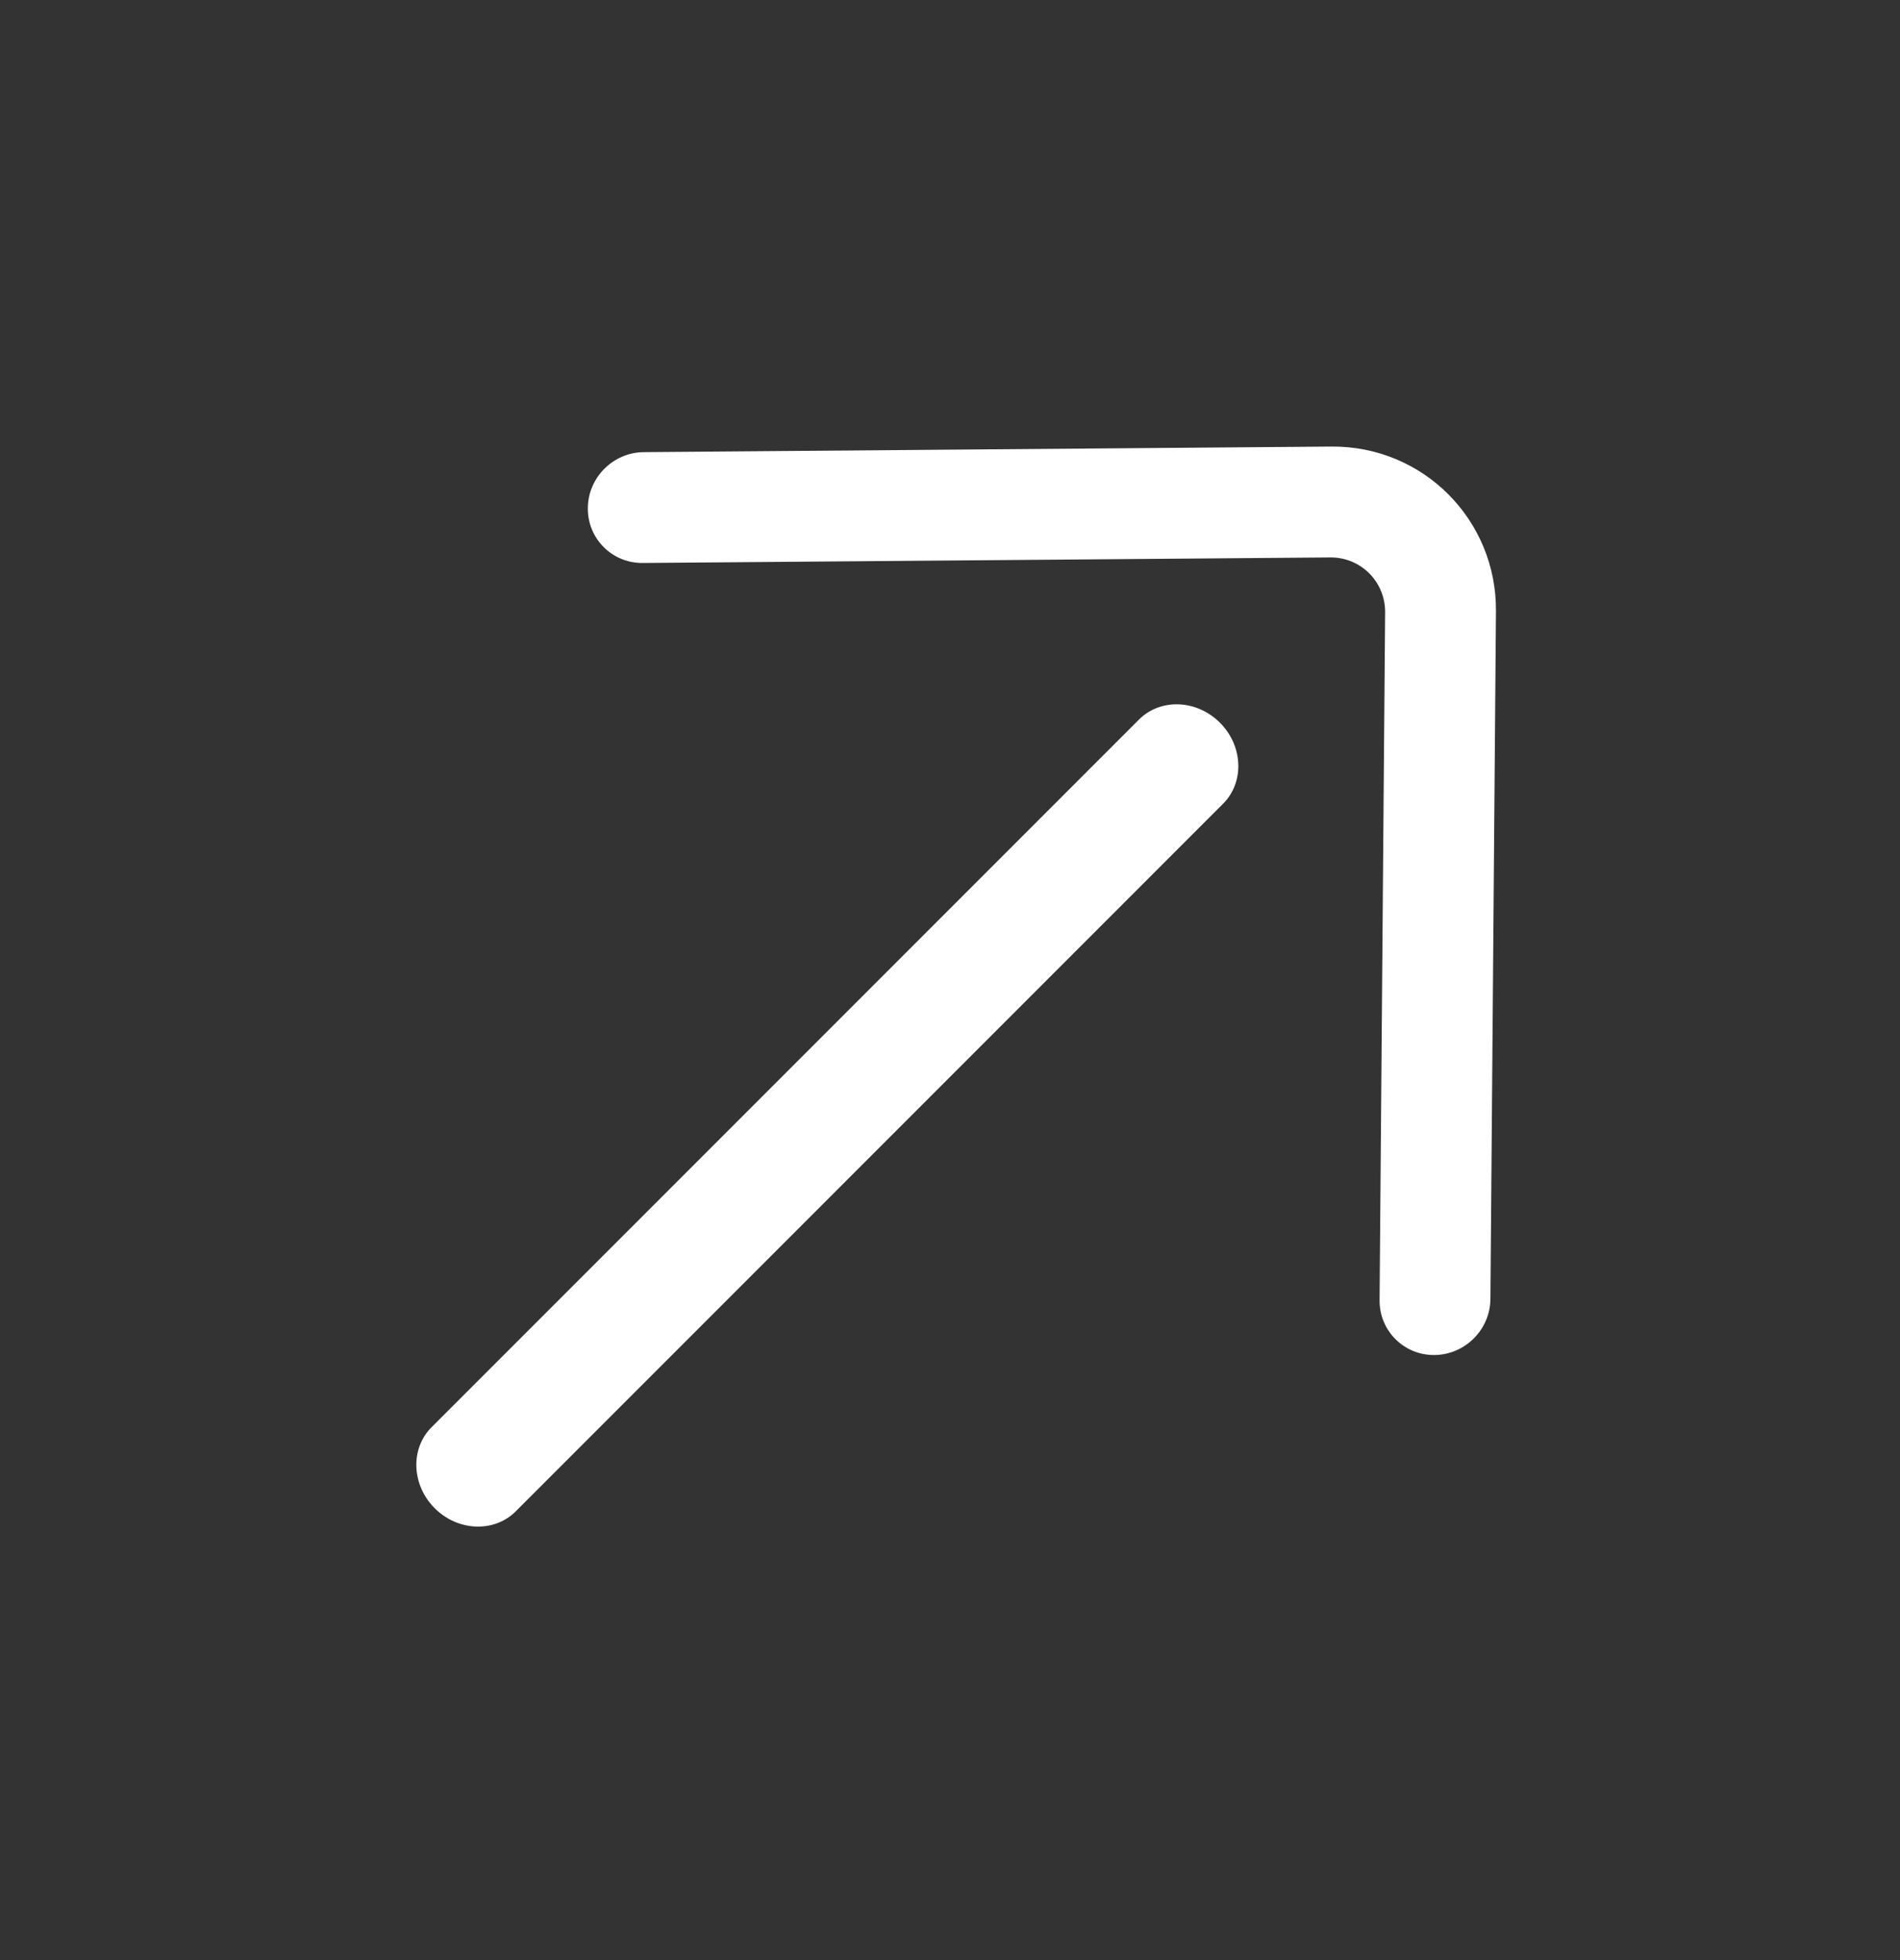
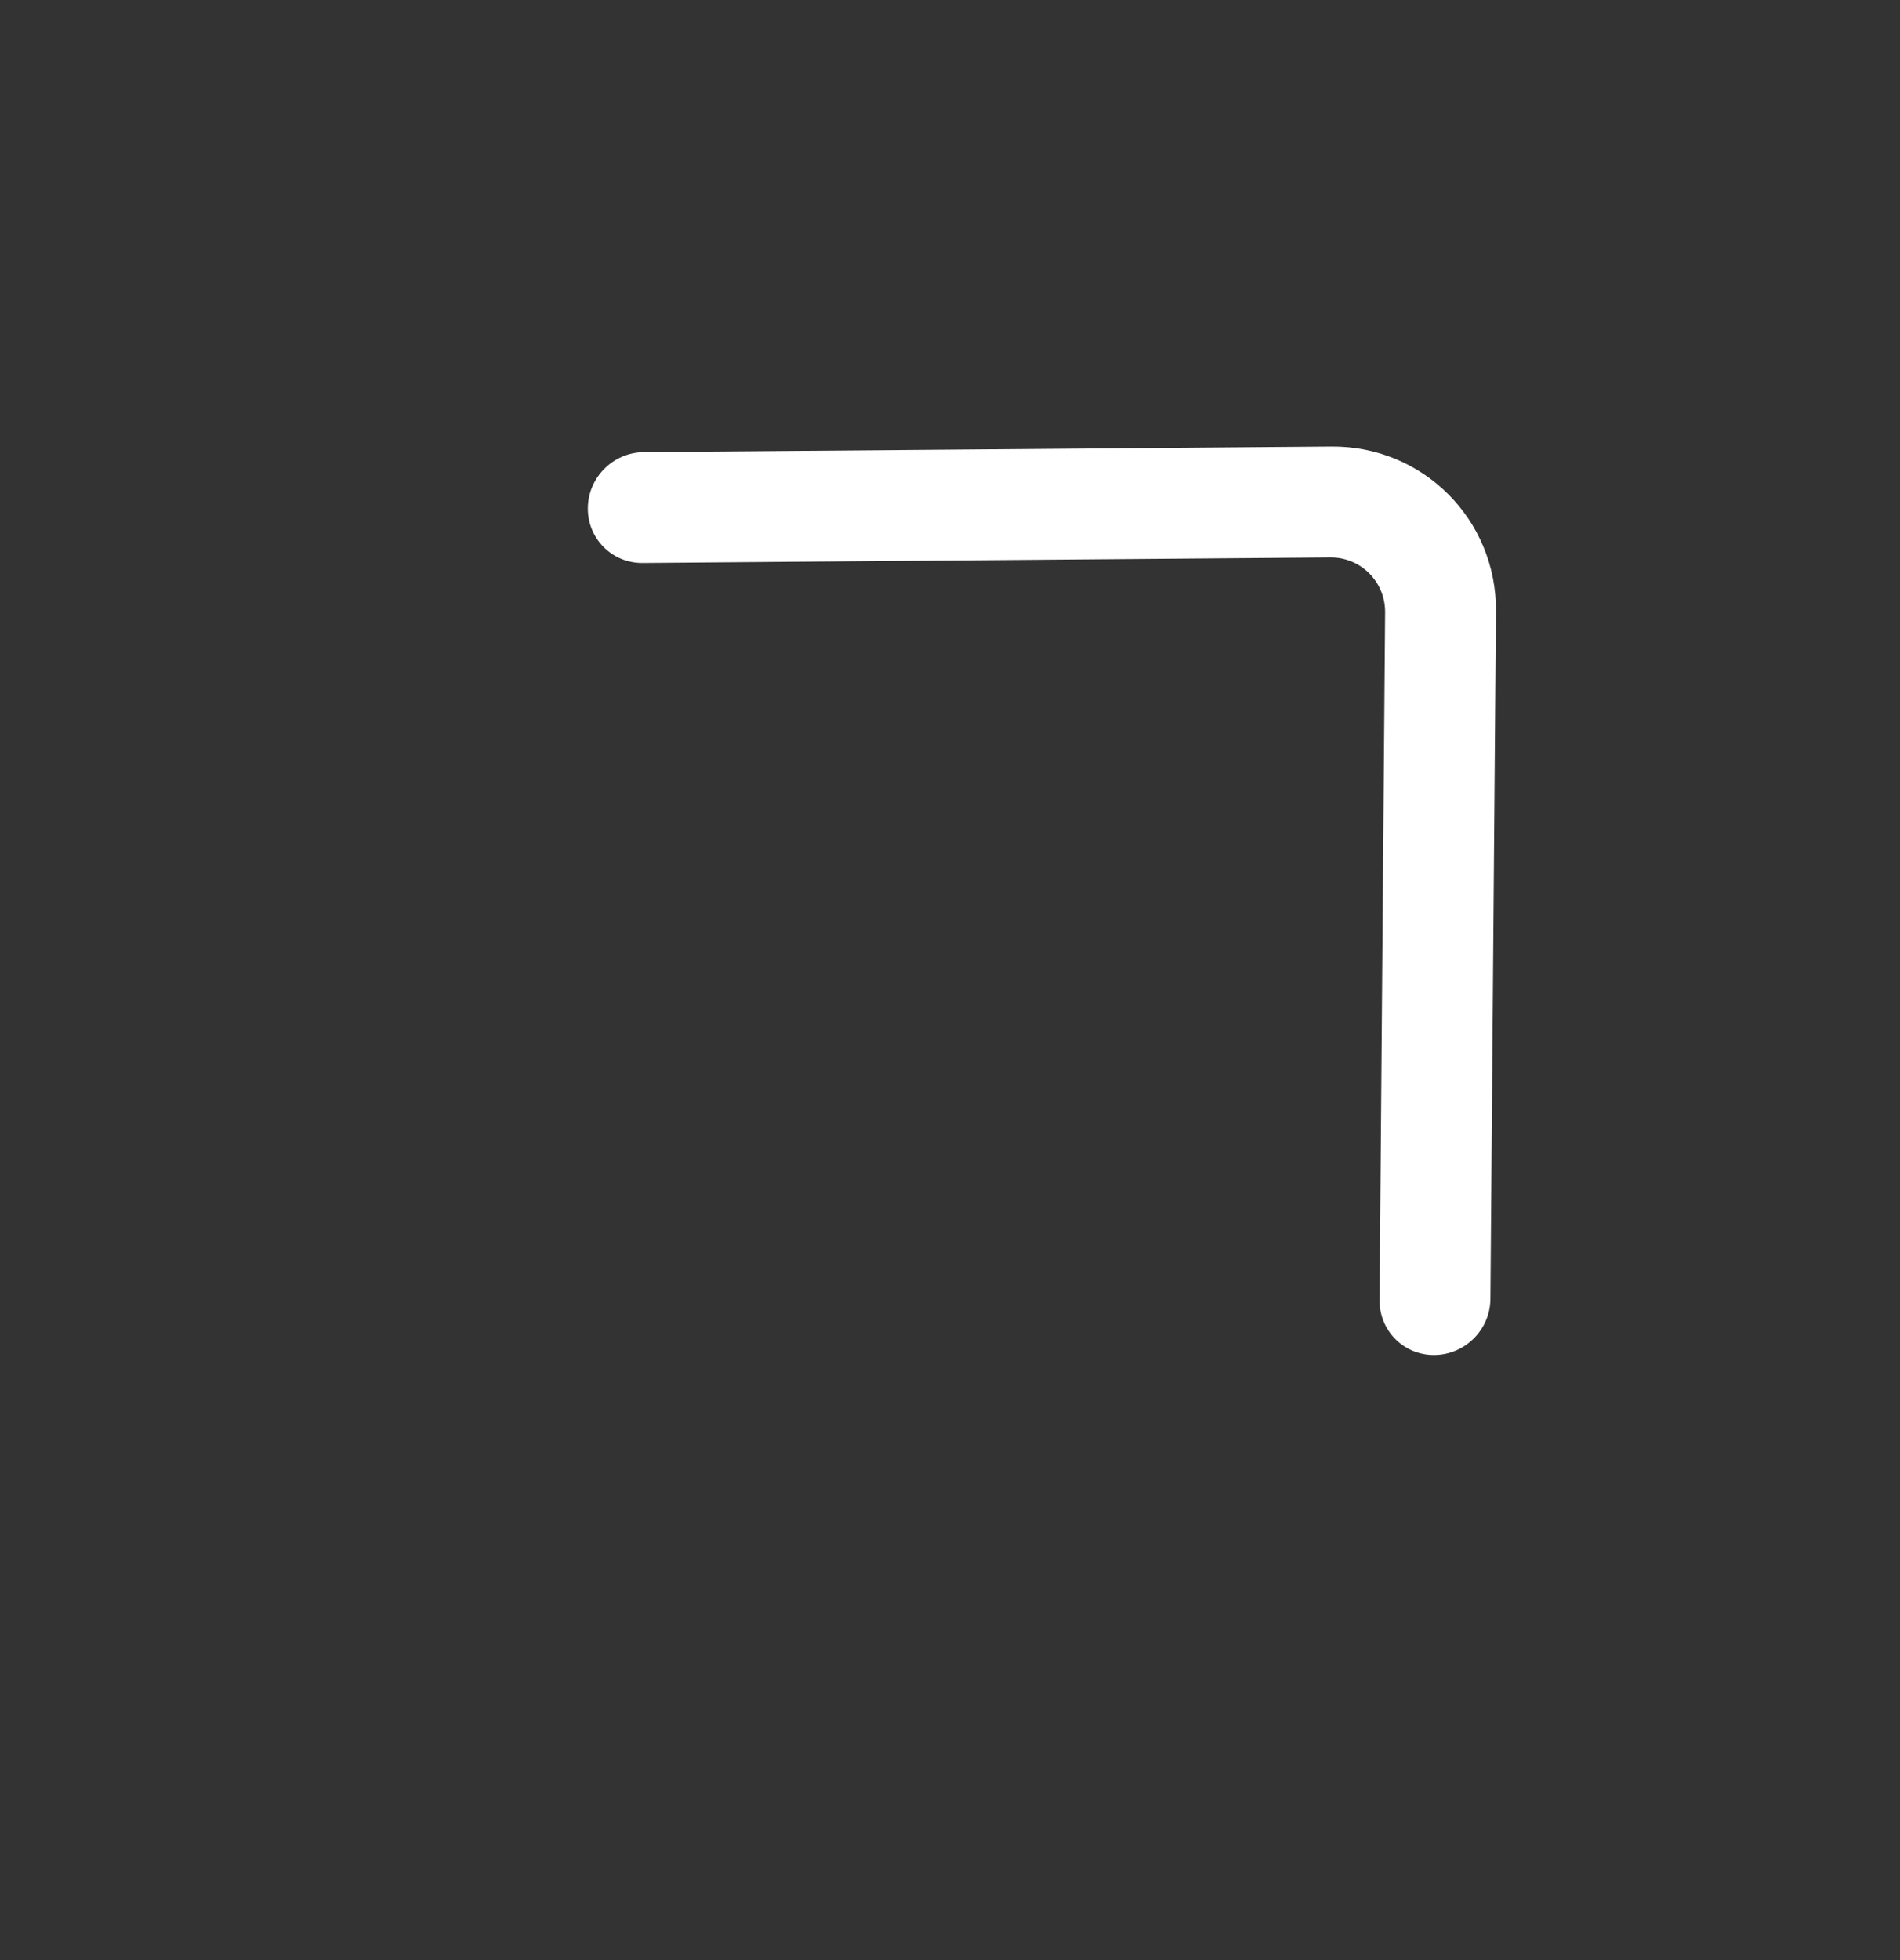
<svg xmlns="http://www.w3.org/2000/svg" width="32px" height="33px" viewBox="0 0 32 33" version="1.1">
  <rect x="0" y="0" width="32" height="33" fill="#333333" stroke="none" />
  <title>Slice 1</title>
  <g id="Page-1" stroke="none" stroke-width="1" fill="none" fill-rule="evenodd">
    <g id="right-arrow-(1)" transform="translate(15.857, 16.857) rotate(-45) translate(-15.857, -16.857) translate(3.786, 6.503)" fill="#FFFFFF" fill-rule="nonzero">
      <path d="M23.317,8.393 L15.063,0.272 C14.696,-0.09 14.099,-0.091 13.731,0.27 C13.363,0.63 13.362,1.216 13.729,1.577 L21.984,9.7 C22.351,10.06 22.351,10.647 21.983,11.008 L13.729,19.13 C13.362,19.492 13.363,20.077 13.731,20.437 C13.915,20.617 14.156,20.707 14.396,20.707 C14.638,20.707 14.879,20.617 15.063,20.436 L23.316,12.315 C24.417,11.233 24.417,9.474 23.317,8.393 Z" id="Path" />
-       <path d="M17.775,9.352 L0.928,9.352 C0.416,9.352 0,9.8 0,10.354 C0,10.907 0.416,11.356 0.928,11.356 L17.775,11.356 C18.288,11.356 18.703,10.907 18.703,10.354 C18.703,9.8 18.288,9.352 17.775,9.352 Z" id="Path" />
    </g>
  </g>
</svg>